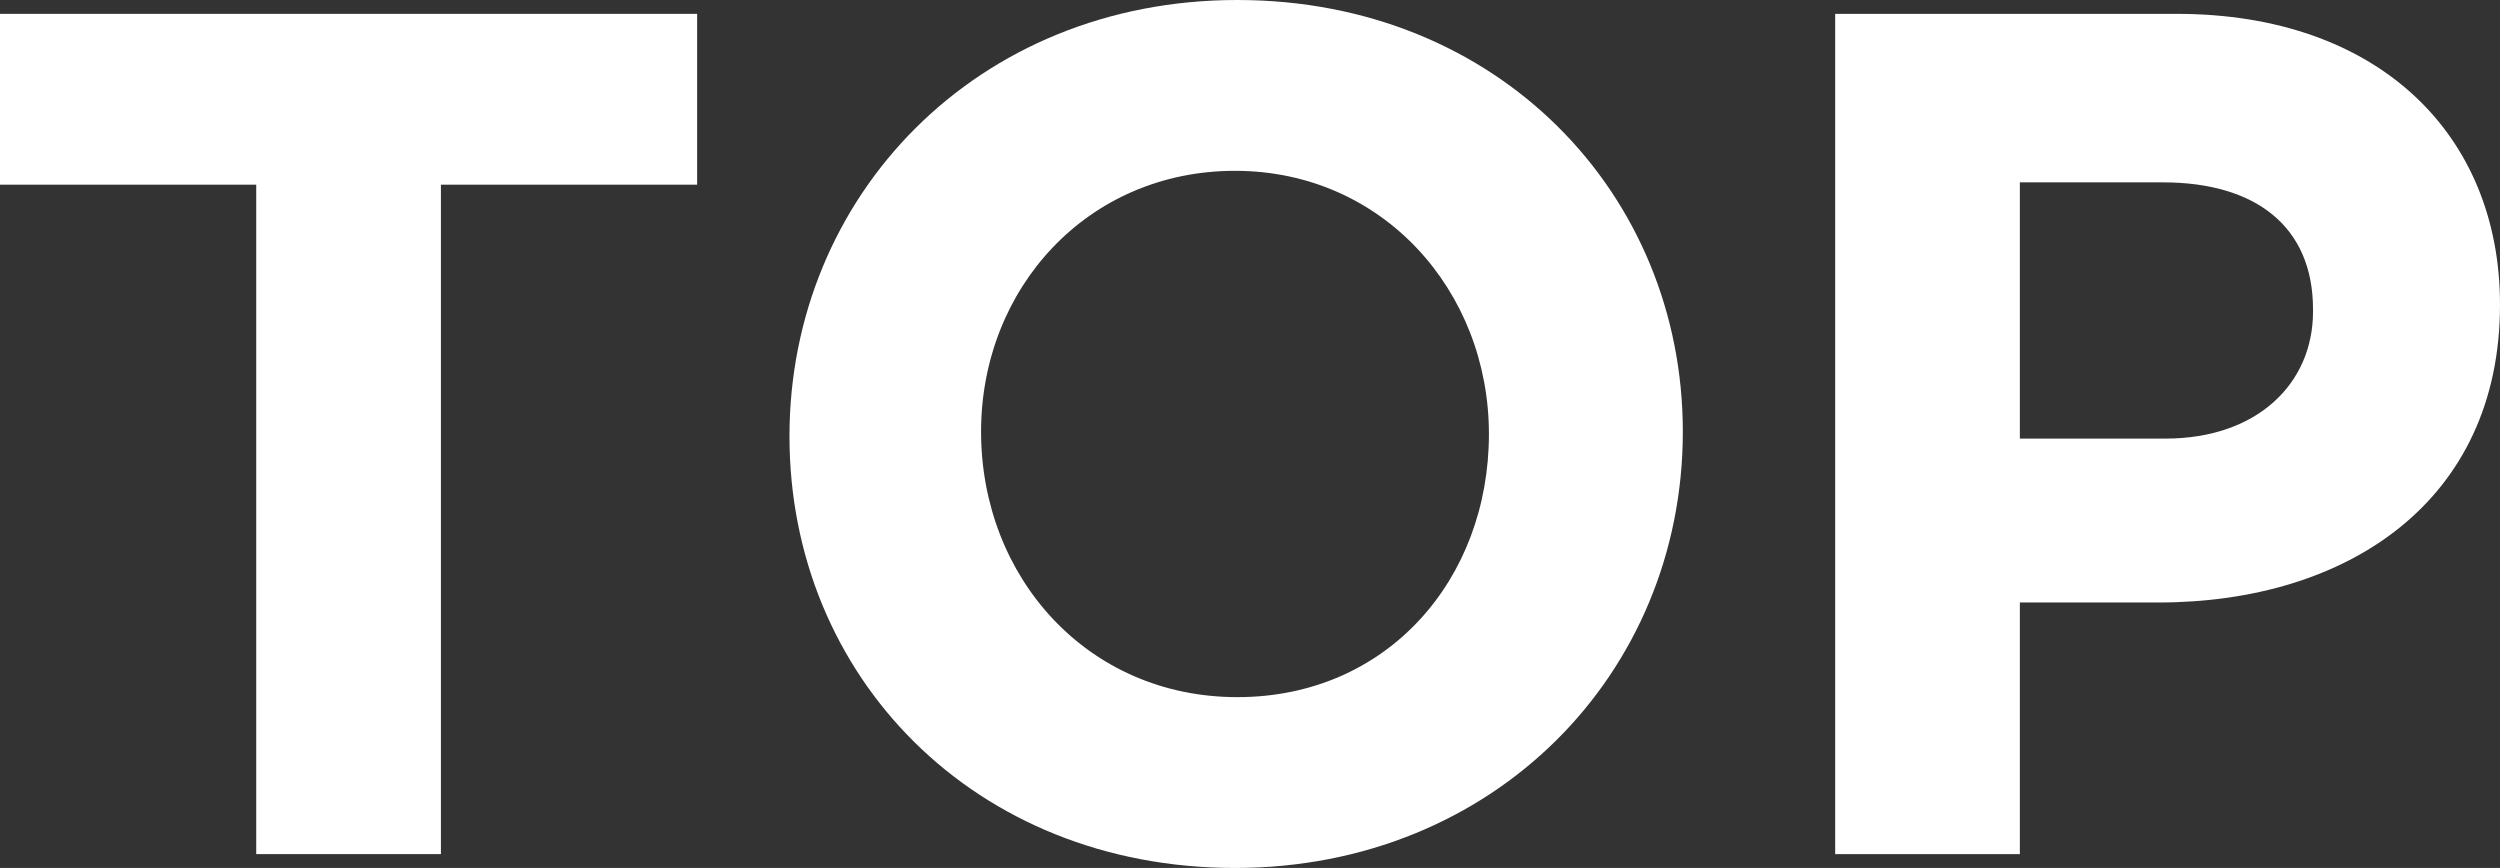
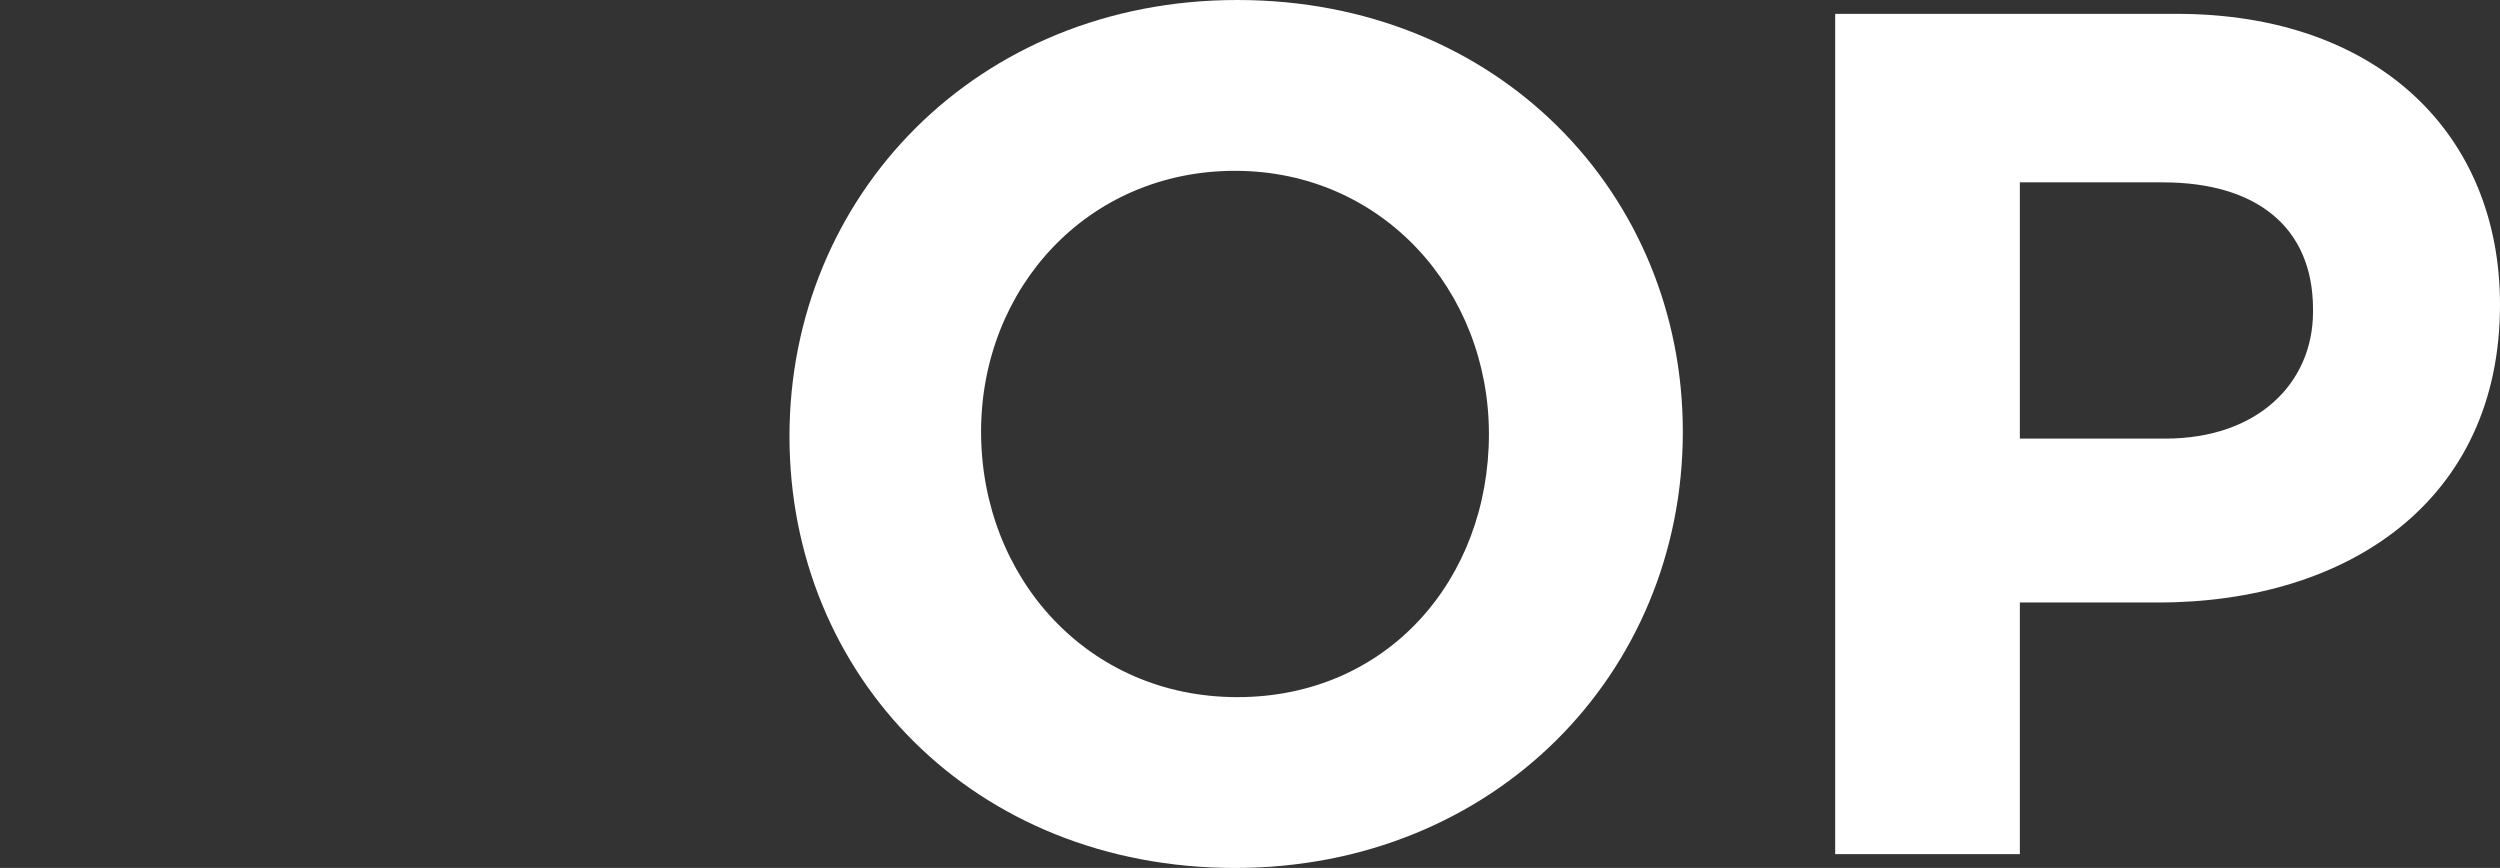
<svg xmlns="http://www.w3.org/2000/svg" viewBox="0 0 108.3 37.6">
  <rect x="0" y="0" width="108.3" height="37.6" fill="#333333" stroke="none" />
  <defs>
    <style>.cls-1{fill:#fff;}</style>
  </defs>
  <g id="レイヤー_2" data-name="レイヤー 2">
    <g id="白字">
-       <path class="cls-1" d="M19.1,8V37h-8V8H0V.6H30.2V8Z" />
-       <path class="cls-1" d="M53.5,37.6c-11.3,0-19.3-8.3-19.3-18.7h0C34.2,8.5,42.3,0,53.6,0S72.9,8.4,72.9,18.7h0C72.9,29.2,64.7,37.6,53.5,37.6Zm11-18.8c0-6.2-4.6-11.4-11-11.4s-11,5.1-11,11.3h0c0,6.3,4.6,11.5,11.1,11.5s10.9-5.1,10.9-11.4Z" />
+       <path class="cls-1" d="M53.5,37.6c-11.3,0-19.3-8.3-19.3-18.7C34.2,8.5,42.3,0,53.6,0S72.9,8.4,72.9,18.7h0C72.9,29.2,64.7,37.6,53.5,37.6Zm11-18.8c0-6.2-4.6-11.4-11-11.4s-11,5.1-11,11.3h0c0,6.3,4.6,11.5,11.1,11.5s10.9-5.1,10.9-11.4Z" />
      <path class="cls-1" d="M93.5,26.1h-6V37h-8V.6H94.3c8.7,0,14,5.2,14,12.6h0C108.3,21.7,101.7,26.1,93.5,26.1Zm6.7-12.7c0-3.6-2.5-5.5-6.5-5.5H87.5V19h6.3c4,0,6.4-2.4,6.4-5.5Z" />
    </g>
  </g>
</svg>